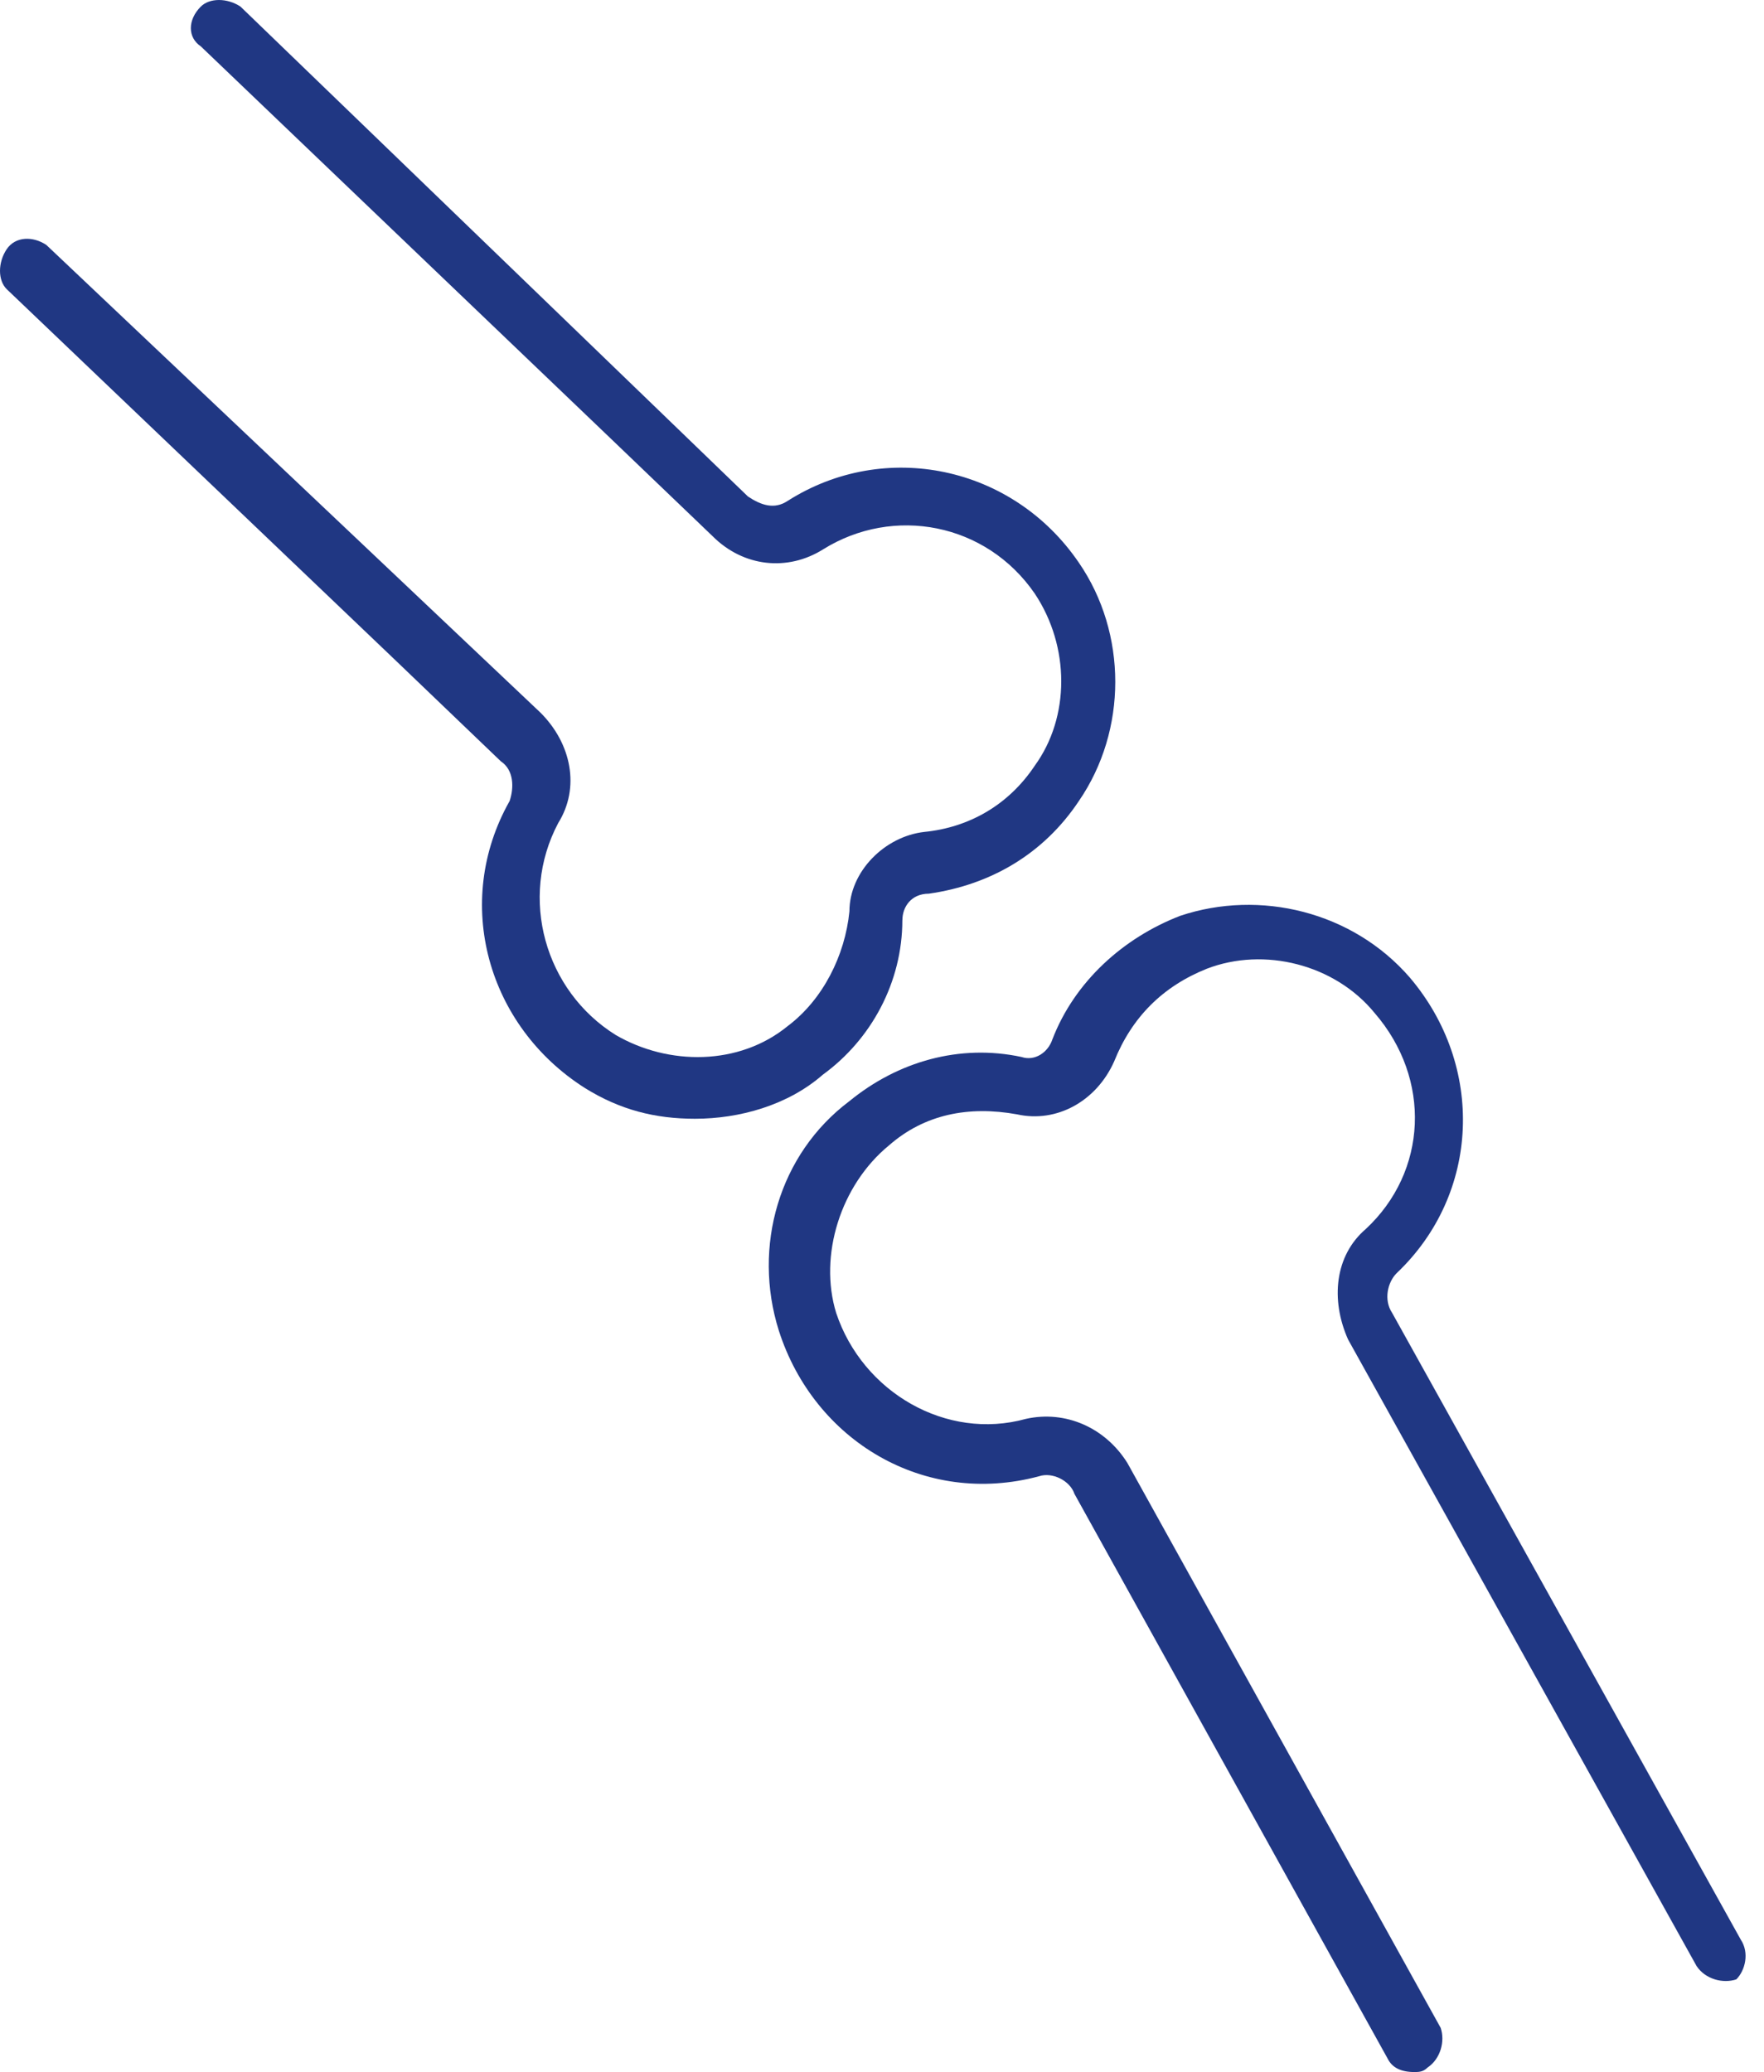
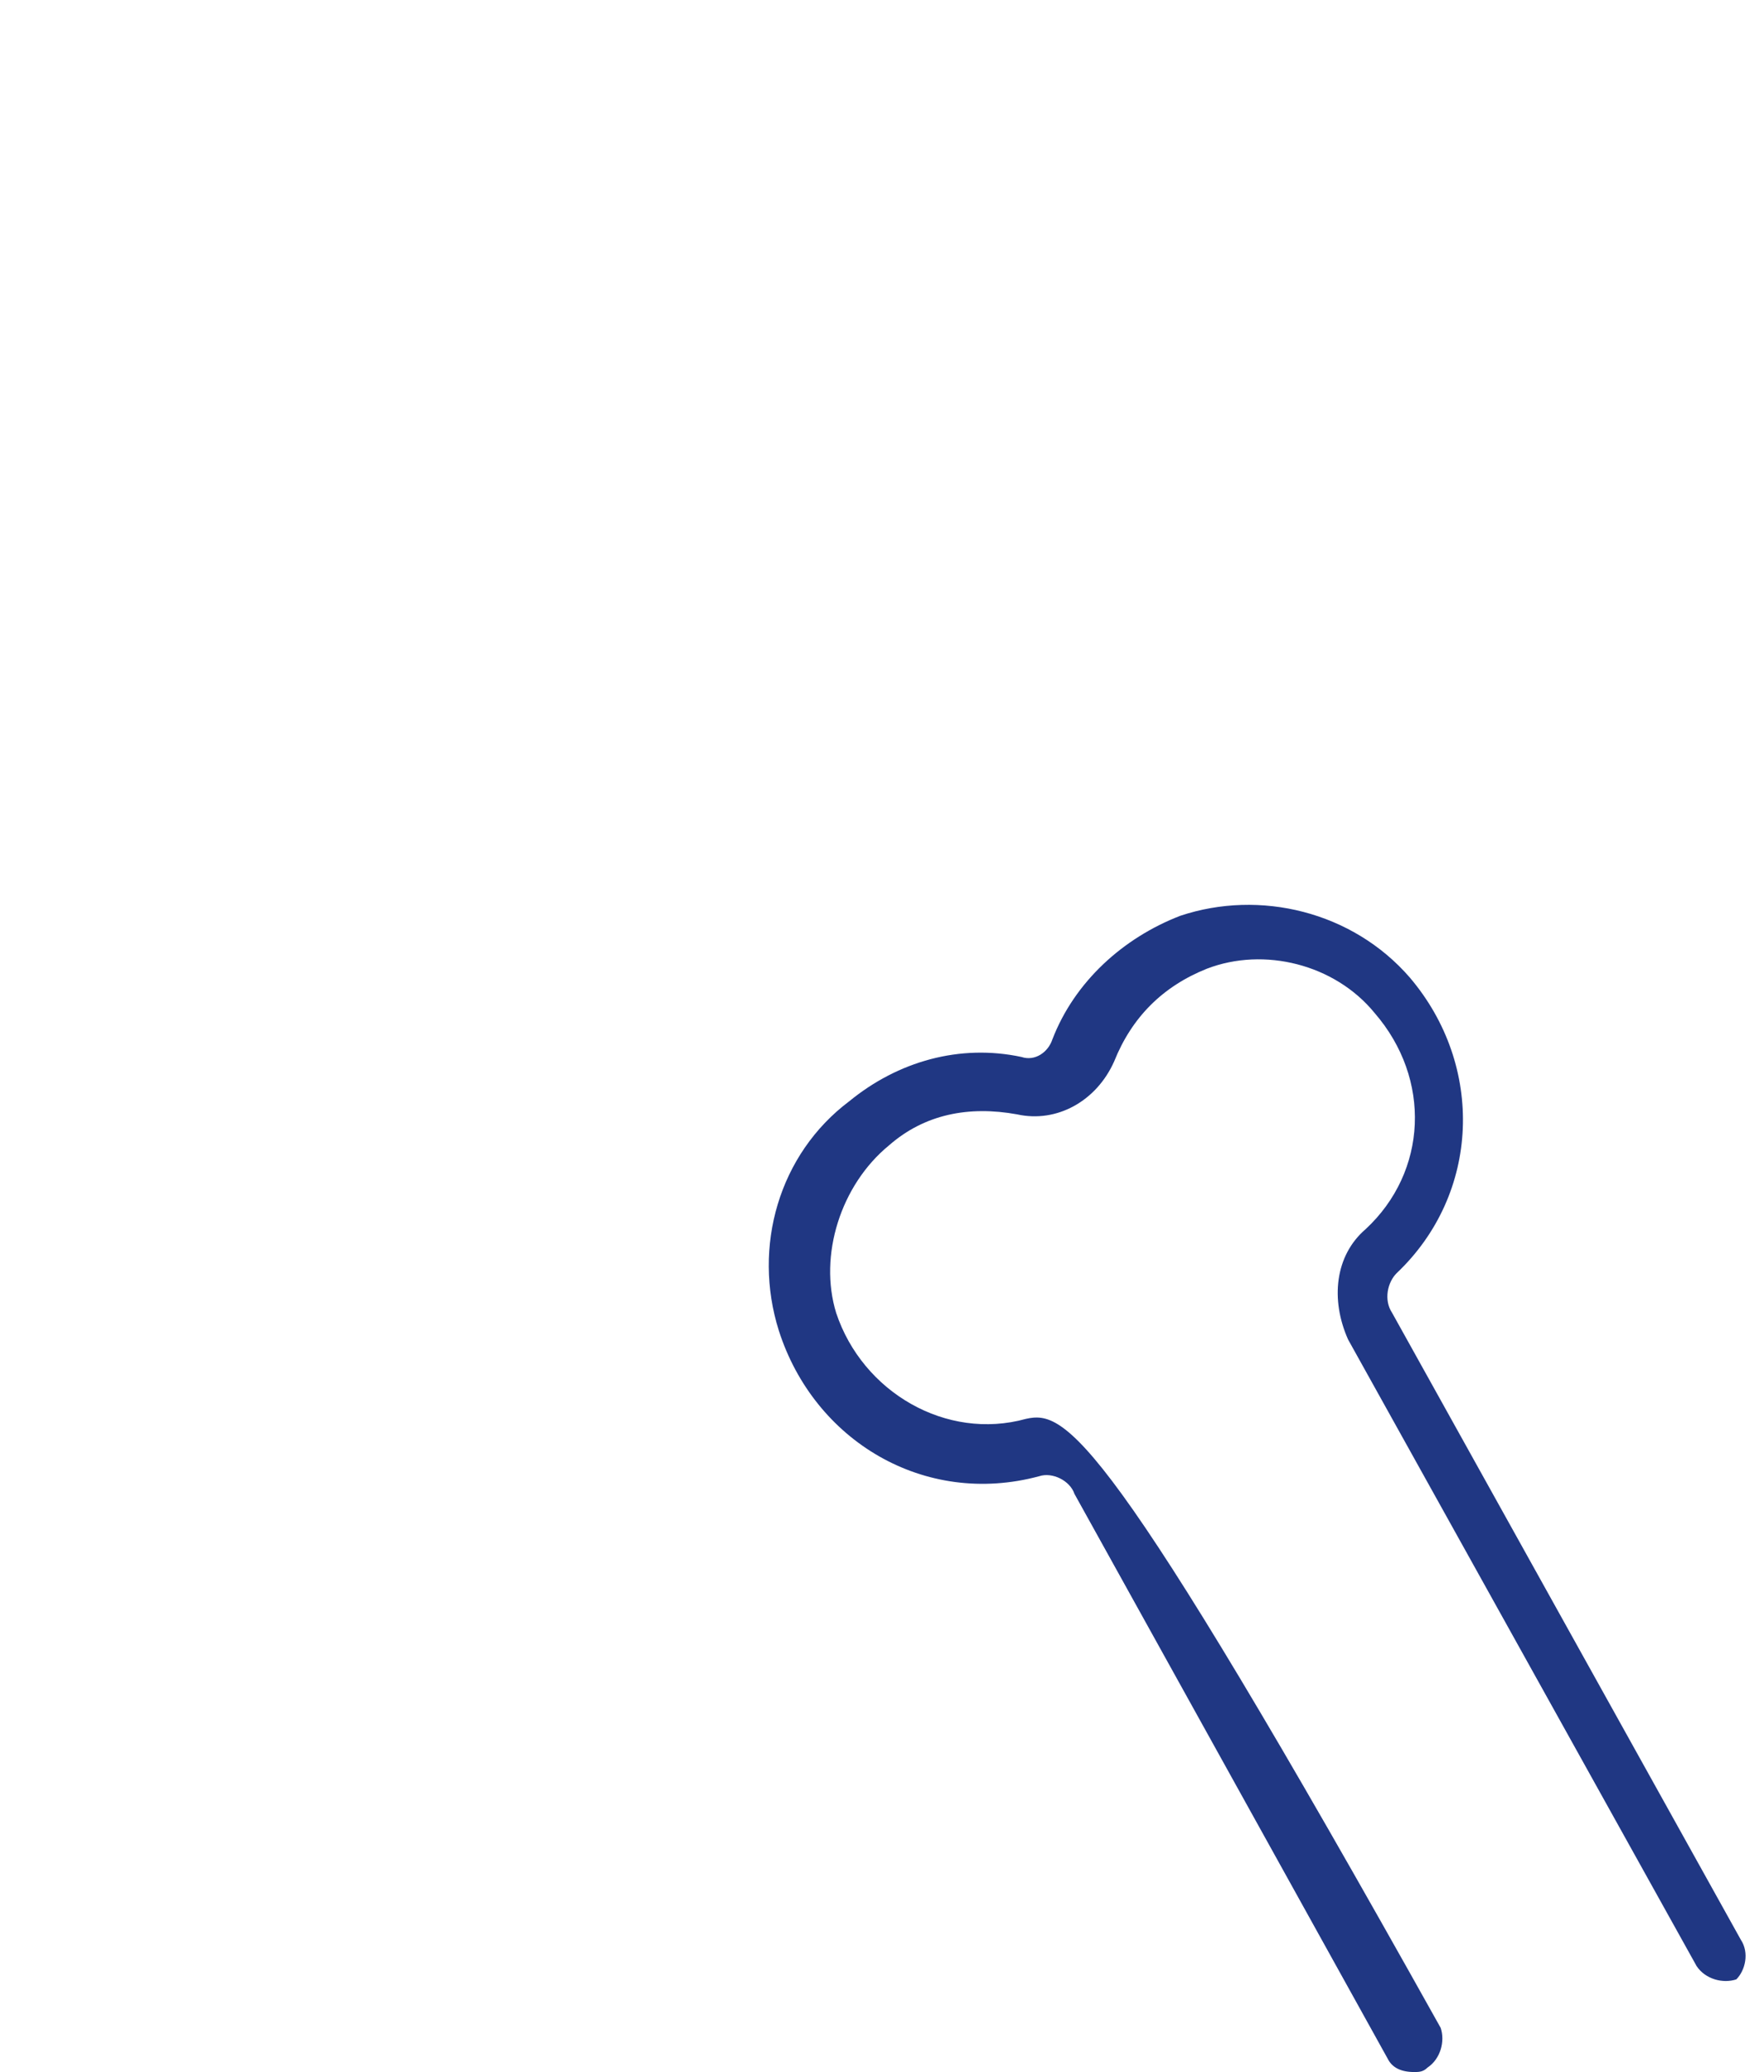
<svg xmlns="http://www.w3.org/2000/svg" width="86" height="101" viewBox="0 0 86 101" fill="none">
-   <path d="M43.994 44.853C43.994 44.208 44.424 43.562 45.284 43.562C48.296 43.132 50.878 41.627 52.598 39.045C54.964 35.602 54.964 30.87 52.598 27.428C49.371 22.695 43.132 21.405 38.4 24.416C37.754 24.846 37.109 24.632 36.464 24.201L11.725 0.322C11.079 -0.107 10.219 -0.107 9.789 0.322C9.143 0.968 9.143 1.828 9.789 2.259L29.58 21.19L34.743 26.138C36.249 27.644 38.4 27.859 40.121 26.783C43.563 24.632 48.081 25.492 50.447 28.934C52.169 31.516 52.169 34.957 50.447 37.324C49.157 39.26 47.22 40.336 45.069 40.551C43.133 40.766 41.412 42.487 41.412 44.423C41.197 46.574 40.122 48.725 38.401 50.017C36.034 51.952 32.593 51.952 30.011 50.446C26.569 48.295 25.278 43.778 27.214 40.12C28.29 38.399 27.86 36.248 26.354 34.742L2.258 11.939C1.613 11.509 0.752 11.509 0.322 12.154C-0.107 12.8 -0.107 13.66 0.322 14.09L19.253 32.16L24.416 37.108C25.061 37.538 25.061 38.399 24.846 39.044C22.049 43.992 23.77 50.015 28.503 53.027C30.224 54.103 31.945 54.533 33.881 54.533C36.032 54.533 38.398 53.888 40.119 52.382C42.486 50.661 43.992 47.864 43.992 44.853L43.994 44.853Z" fill="#203783" />
-   <path d="M84.867 94.546L67.872 63.999C67.442 63.353 67.657 62.493 68.088 62.063C72.175 58.191 72.39 51.952 68.733 47.65C65.936 44.423 61.419 43.348 57.547 44.638C54.751 45.714 52.384 47.865 51.308 50.661C51.093 51.307 50.448 51.737 49.803 51.522C46.791 50.877 43.779 51.737 41.413 53.673C37.97 56.255 36.68 60.772 37.97 64.859C39.691 70.237 45.07 73.464 50.662 71.958C51.307 71.743 52.168 72.174 52.383 72.819L67.657 100.355C67.873 100.785 68.302 101 68.948 101C69.163 101 69.377 101 69.593 100.785C70.238 100.355 70.454 99.494 70.238 98.849L54.964 71.313C53.889 69.592 51.953 68.731 50.016 69.162C46.144 70.238 42.056 67.872 40.766 63.999C39.905 61.203 40.981 57.761 43.348 55.825C45.069 54.319 47.22 53.889 49.586 54.319C51.522 54.749 53.458 53.674 54.319 51.737C55.18 49.586 56.685 48.081 58.837 47.22C61.633 46.144 65.075 47.005 67.011 49.371C69.808 52.598 69.593 57.115 66.581 59.912C65.075 61.202 64.86 63.354 65.721 65.29L82.715 95.837C83.145 96.483 84.006 96.698 84.651 96.483C85.082 96.052 85.297 95.191 84.867 94.546L84.867 94.546Z" fill="#203783" />
+   <path d="M84.867 94.546L67.872 63.999C67.442 63.353 67.657 62.493 68.088 62.063C72.175 58.191 72.39 51.952 68.733 47.65C65.936 44.423 61.419 43.348 57.547 44.638C54.751 45.714 52.384 47.865 51.308 50.661C51.093 51.307 50.448 51.737 49.803 51.522C46.791 50.877 43.779 51.737 41.413 53.673C37.97 56.255 36.68 60.772 37.97 64.859C39.691 70.237 45.07 73.464 50.662 71.958C51.307 71.743 52.168 72.174 52.383 72.819L67.657 100.355C67.873 100.785 68.302 101 68.948 101C69.163 101 69.377 101 69.593 100.785C70.238 100.355 70.454 99.494 70.238 98.849C53.889 69.592 51.953 68.731 50.016 69.162C46.144 70.238 42.056 67.872 40.766 63.999C39.905 61.203 40.981 57.761 43.348 55.825C45.069 54.319 47.22 53.889 49.586 54.319C51.522 54.749 53.458 53.674 54.319 51.737C55.18 49.586 56.685 48.081 58.837 47.22C61.633 46.144 65.075 47.005 67.011 49.371C69.808 52.598 69.593 57.115 66.581 59.912C65.075 61.202 64.86 63.354 65.721 65.29L82.715 95.837C83.145 96.483 84.006 96.698 84.651 96.483C85.082 96.052 85.297 95.191 84.867 94.546L84.867 94.546Z" fill="#203783" />
</svg>